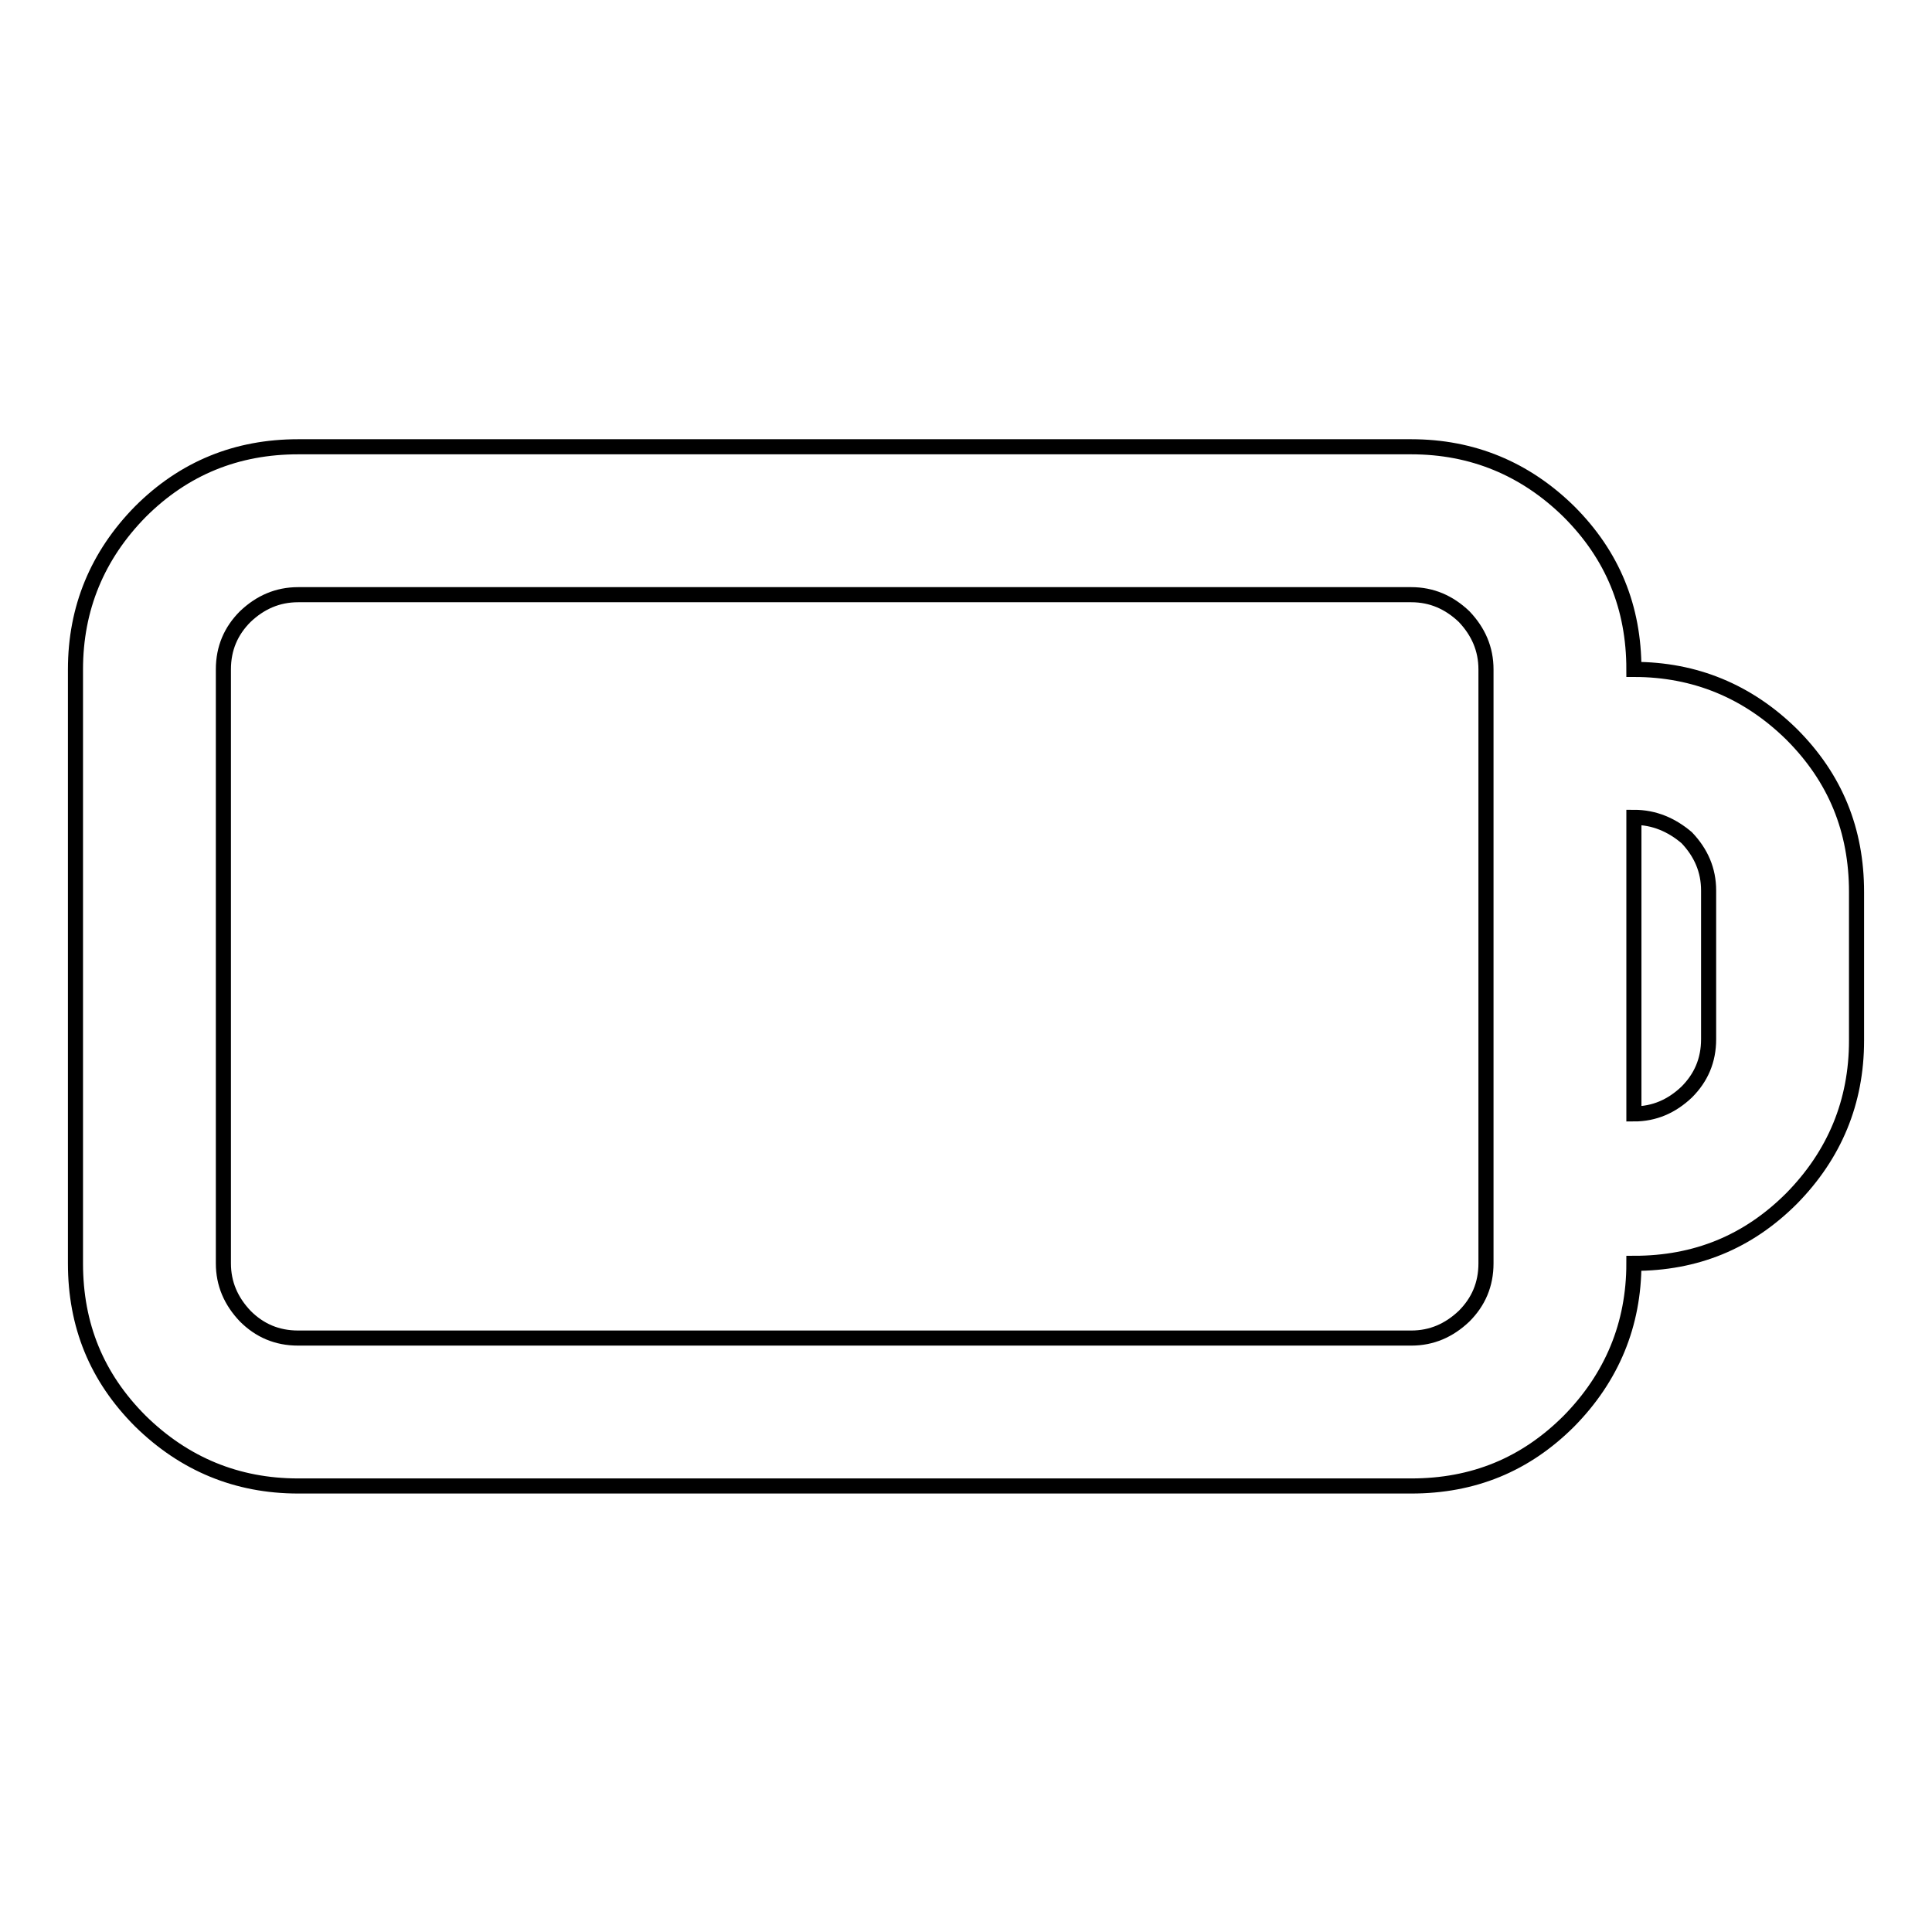
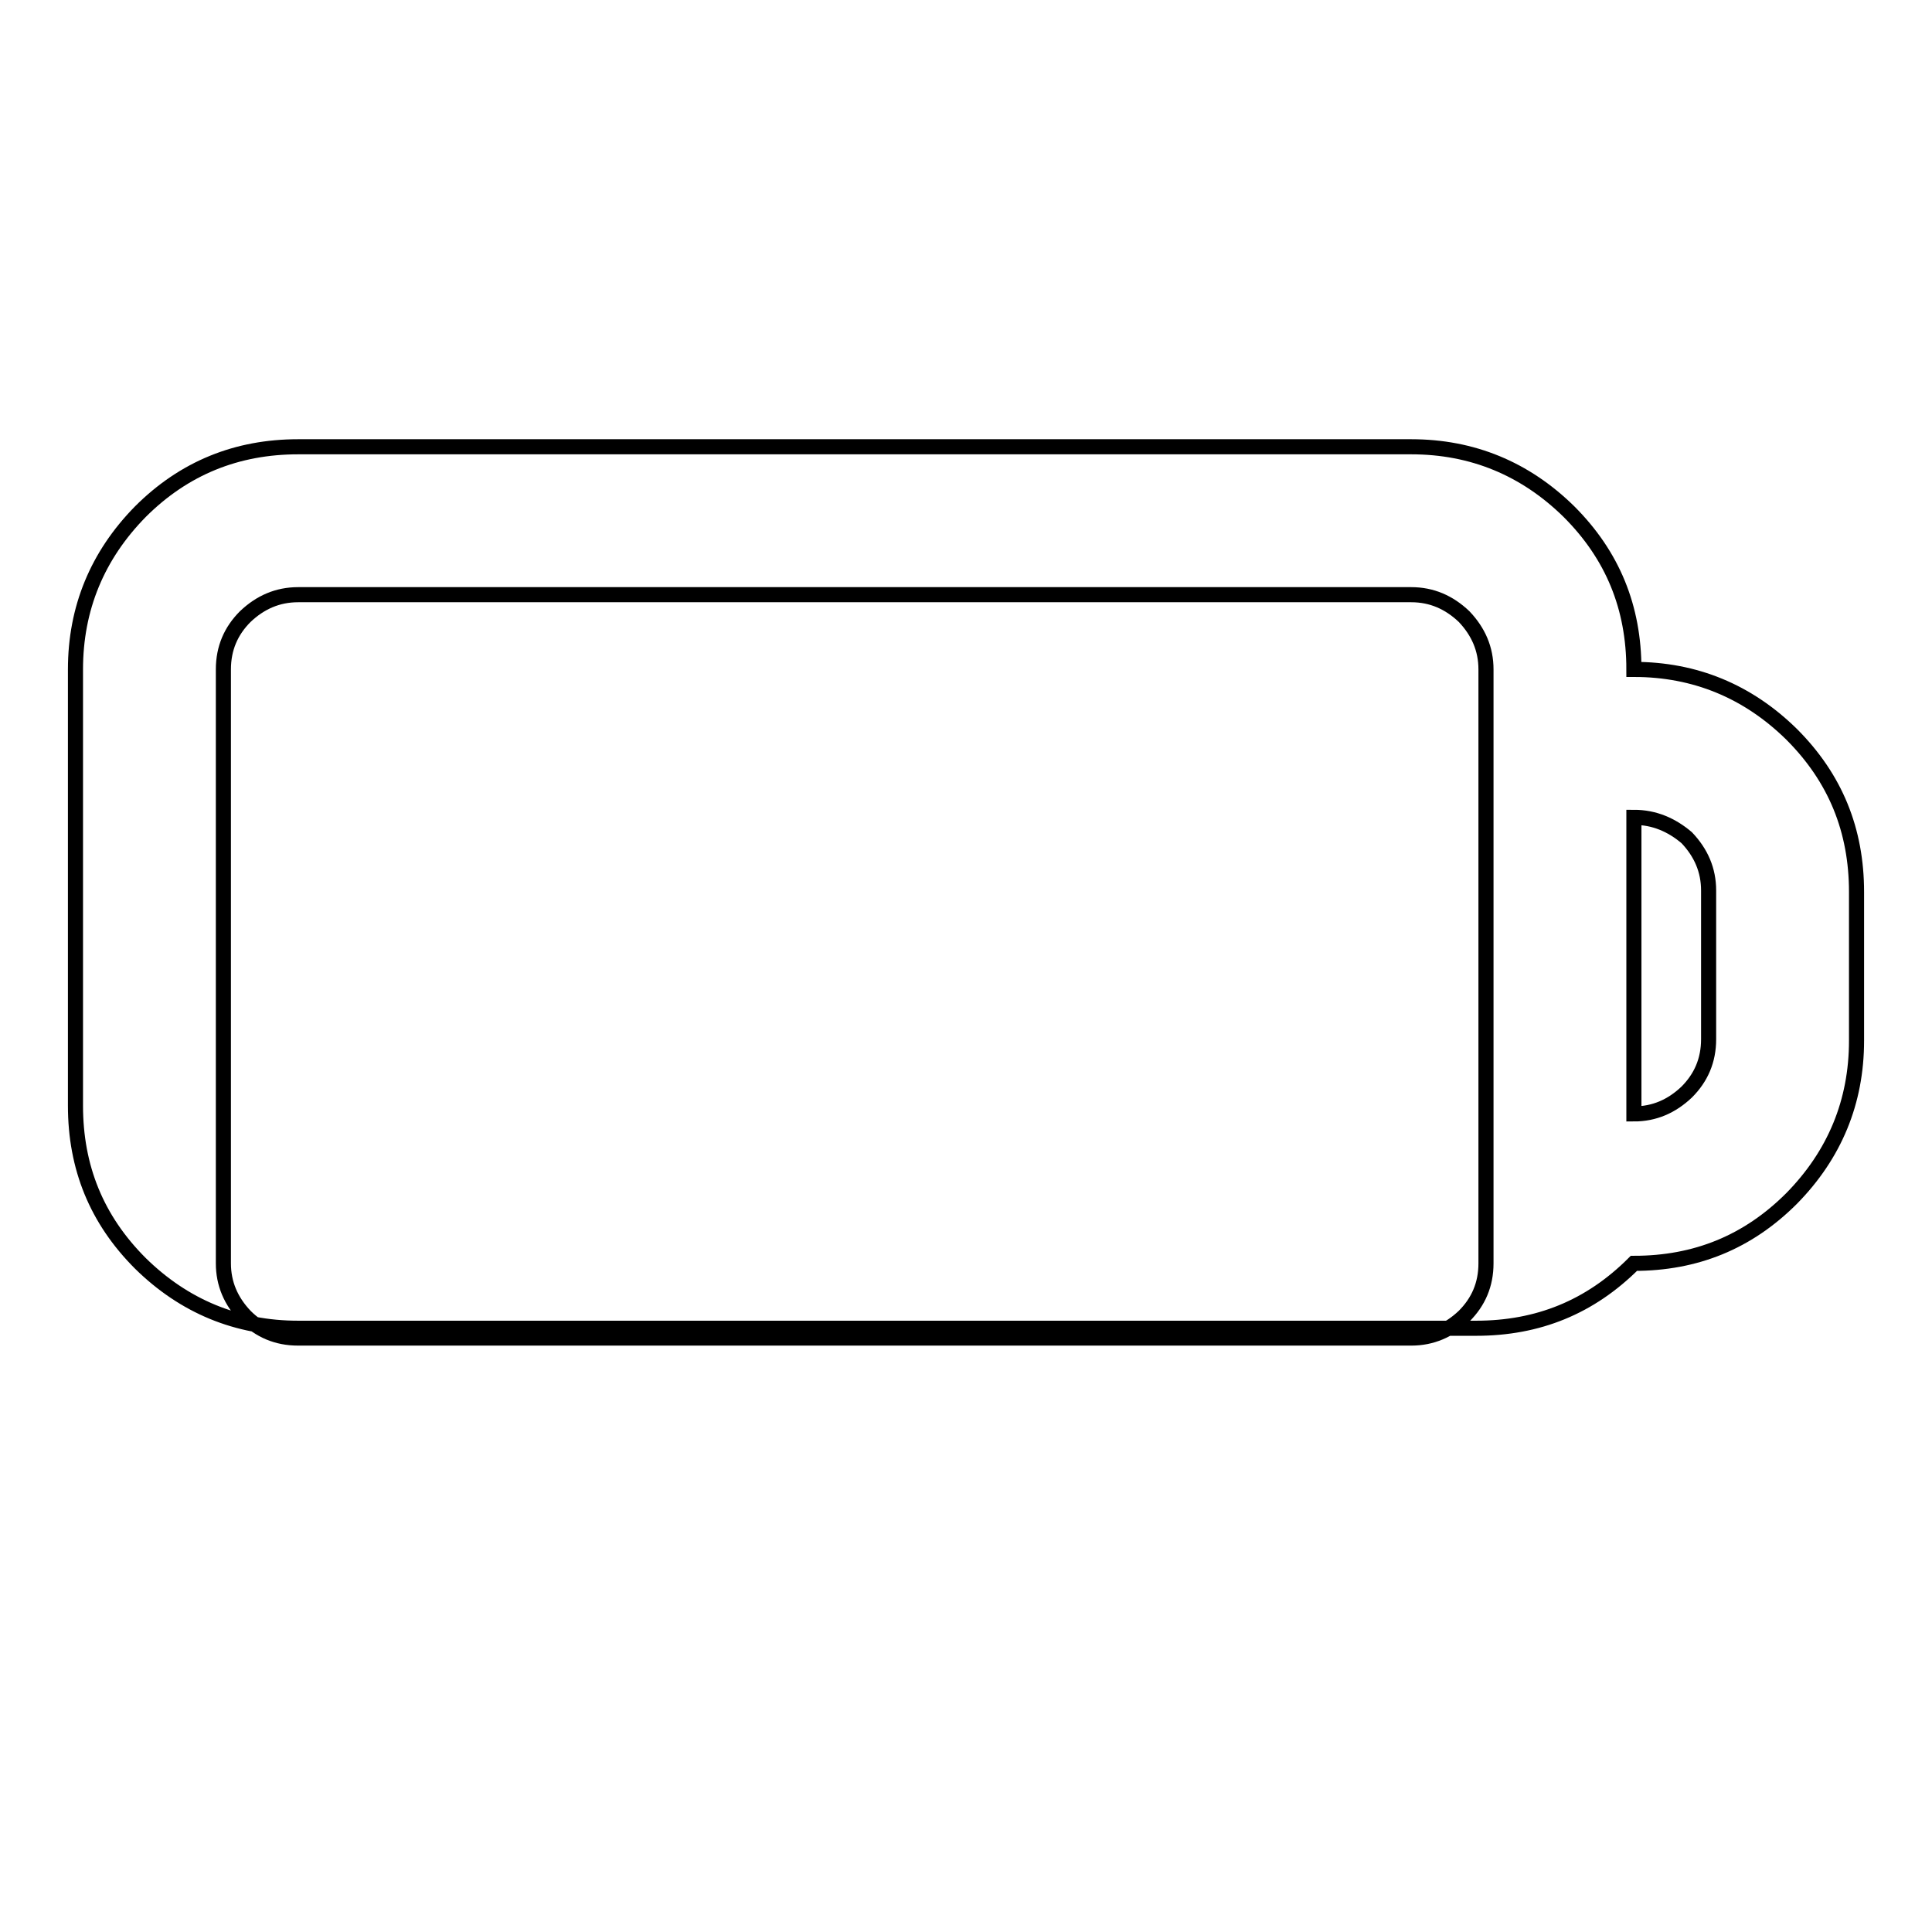
<svg xmlns="http://www.w3.org/2000/svg" version="1.1" x="0px" y="0px" viewBox="0 0 256 256" enable-background="new 0 0 256 256" xml:space="preserve">
  <g>
-     <path stroke-width="2" fill-opacity="0" stroke="#000000" d="M39.5,59.2H187c8.1,0,15.1,2.9,20.9,8.6c5.8,5.8,8.6,12.7,8.6,20.9c8.1,0,15.1,2.9,20.9,8.6 c5.8,5.8,8.6,12.7,8.6,20.9v19.7c0,8.1-2.9,15.1-8.6,20.9c-5.8,5.8-12.7,8.6-20.9,8.6c0,8.1-2.9,15.1-8.6,20.9 c-5.8,5.8-12.7,8.6-20.9,8.6H39.5c-8.1,0-15.1-2.9-20.9-8.6c-5.8-5.8-8.6-12.7-8.6-20.9V88.7c0-8.1,2.9-15.1,8.6-20.9 C24.4,62,31.4,59.2,39.5,59.2z M187,78.8H39.5c-2.7,0-5,1-7,2.9c-1.9,1.9-2.9,4.2-2.9,7v78.7c0,2.7,1,5,2.9,7 c1.9,1.9,4.2,2.9,7,2.9H187c2.7,0,5-1,7-2.9c1.9-1.9,2.9-4.2,2.9-7V88.7c0-2.7-1-5-2.9-7C192,79.8,189.7,78.8,187,78.8z  M216.5,108.3v39.3c2.7,0,5-1,7-2.9c1.9-1.9,2.9-4.2,2.9-7v-19.7c0-2.7-1-5-2.9-7C221.5,109.3,219.2,108.3,216.5,108.3z" />
+     <path stroke-width="2" fill-opacity="0" stroke="#000000" d="M39.5,59.2H187c8.1,0,15.1,2.9,20.9,8.6c5.8,5.8,8.6,12.7,8.6,20.9c8.1,0,15.1,2.9,20.9,8.6 c5.8,5.8,8.6,12.7,8.6,20.9v19.7c0,8.1-2.9,15.1-8.6,20.9c-5.8,5.8-12.7,8.6-20.9,8.6c-5.8,5.8-12.7,8.6-20.9,8.6H39.5c-8.1,0-15.1-2.9-20.9-8.6c-5.8-5.8-8.6-12.7-8.6-20.9V88.7c0-8.1,2.9-15.1,8.6-20.9 C24.4,62,31.4,59.2,39.5,59.2z M187,78.8H39.5c-2.7,0-5,1-7,2.9c-1.9,1.9-2.9,4.2-2.9,7v78.7c0,2.7,1,5,2.9,7 c1.9,1.9,4.2,2.9,7,2.9H187c2.7,0,5-1,7-2.9c1.9-1.9,2.9-4.2,2.9-7V88.7c0-2.7-1-5-2.9-7C192,79.8,189.7,78.8,187,78.8z  M216.5,108.3v39.3c2.7,0,5-1,7-2.9c1.9-1.9,2.9-4.2,2.9-7v-19.7c0-2.7-1-5-2.9-7C221.5,109.3,219.2,108.3,216.5,108.3z" />
  </g>
</svg>